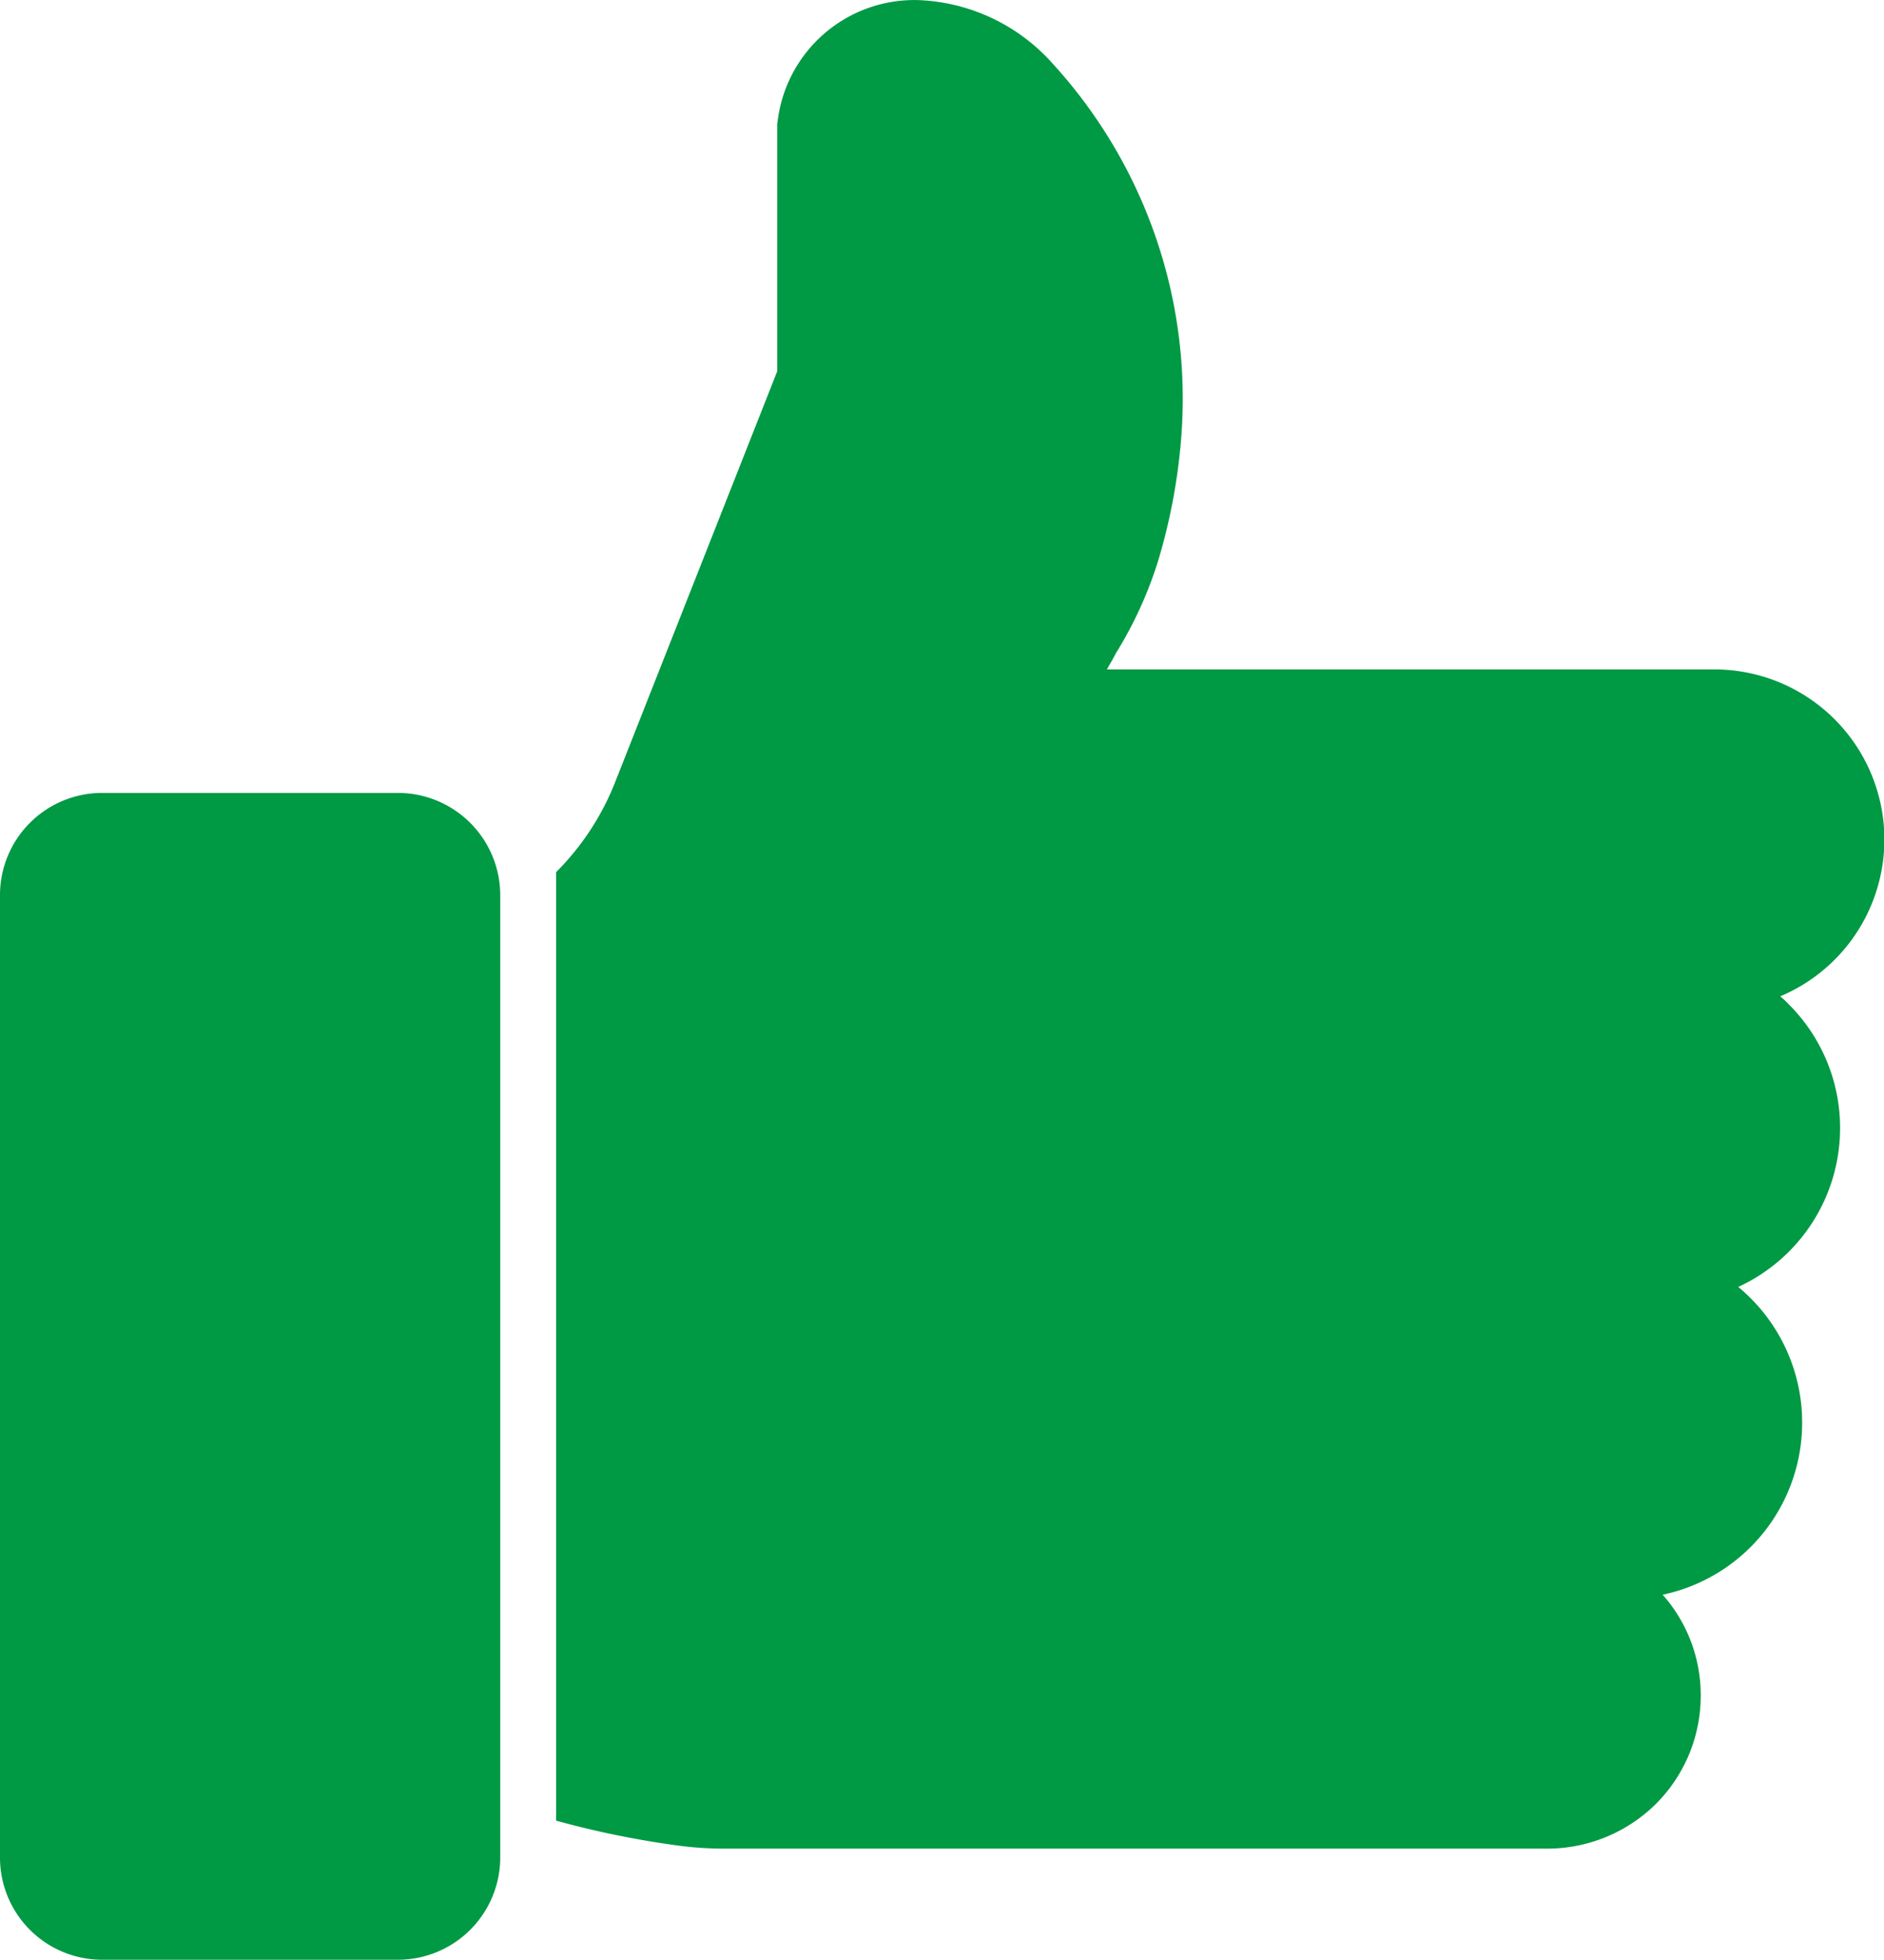
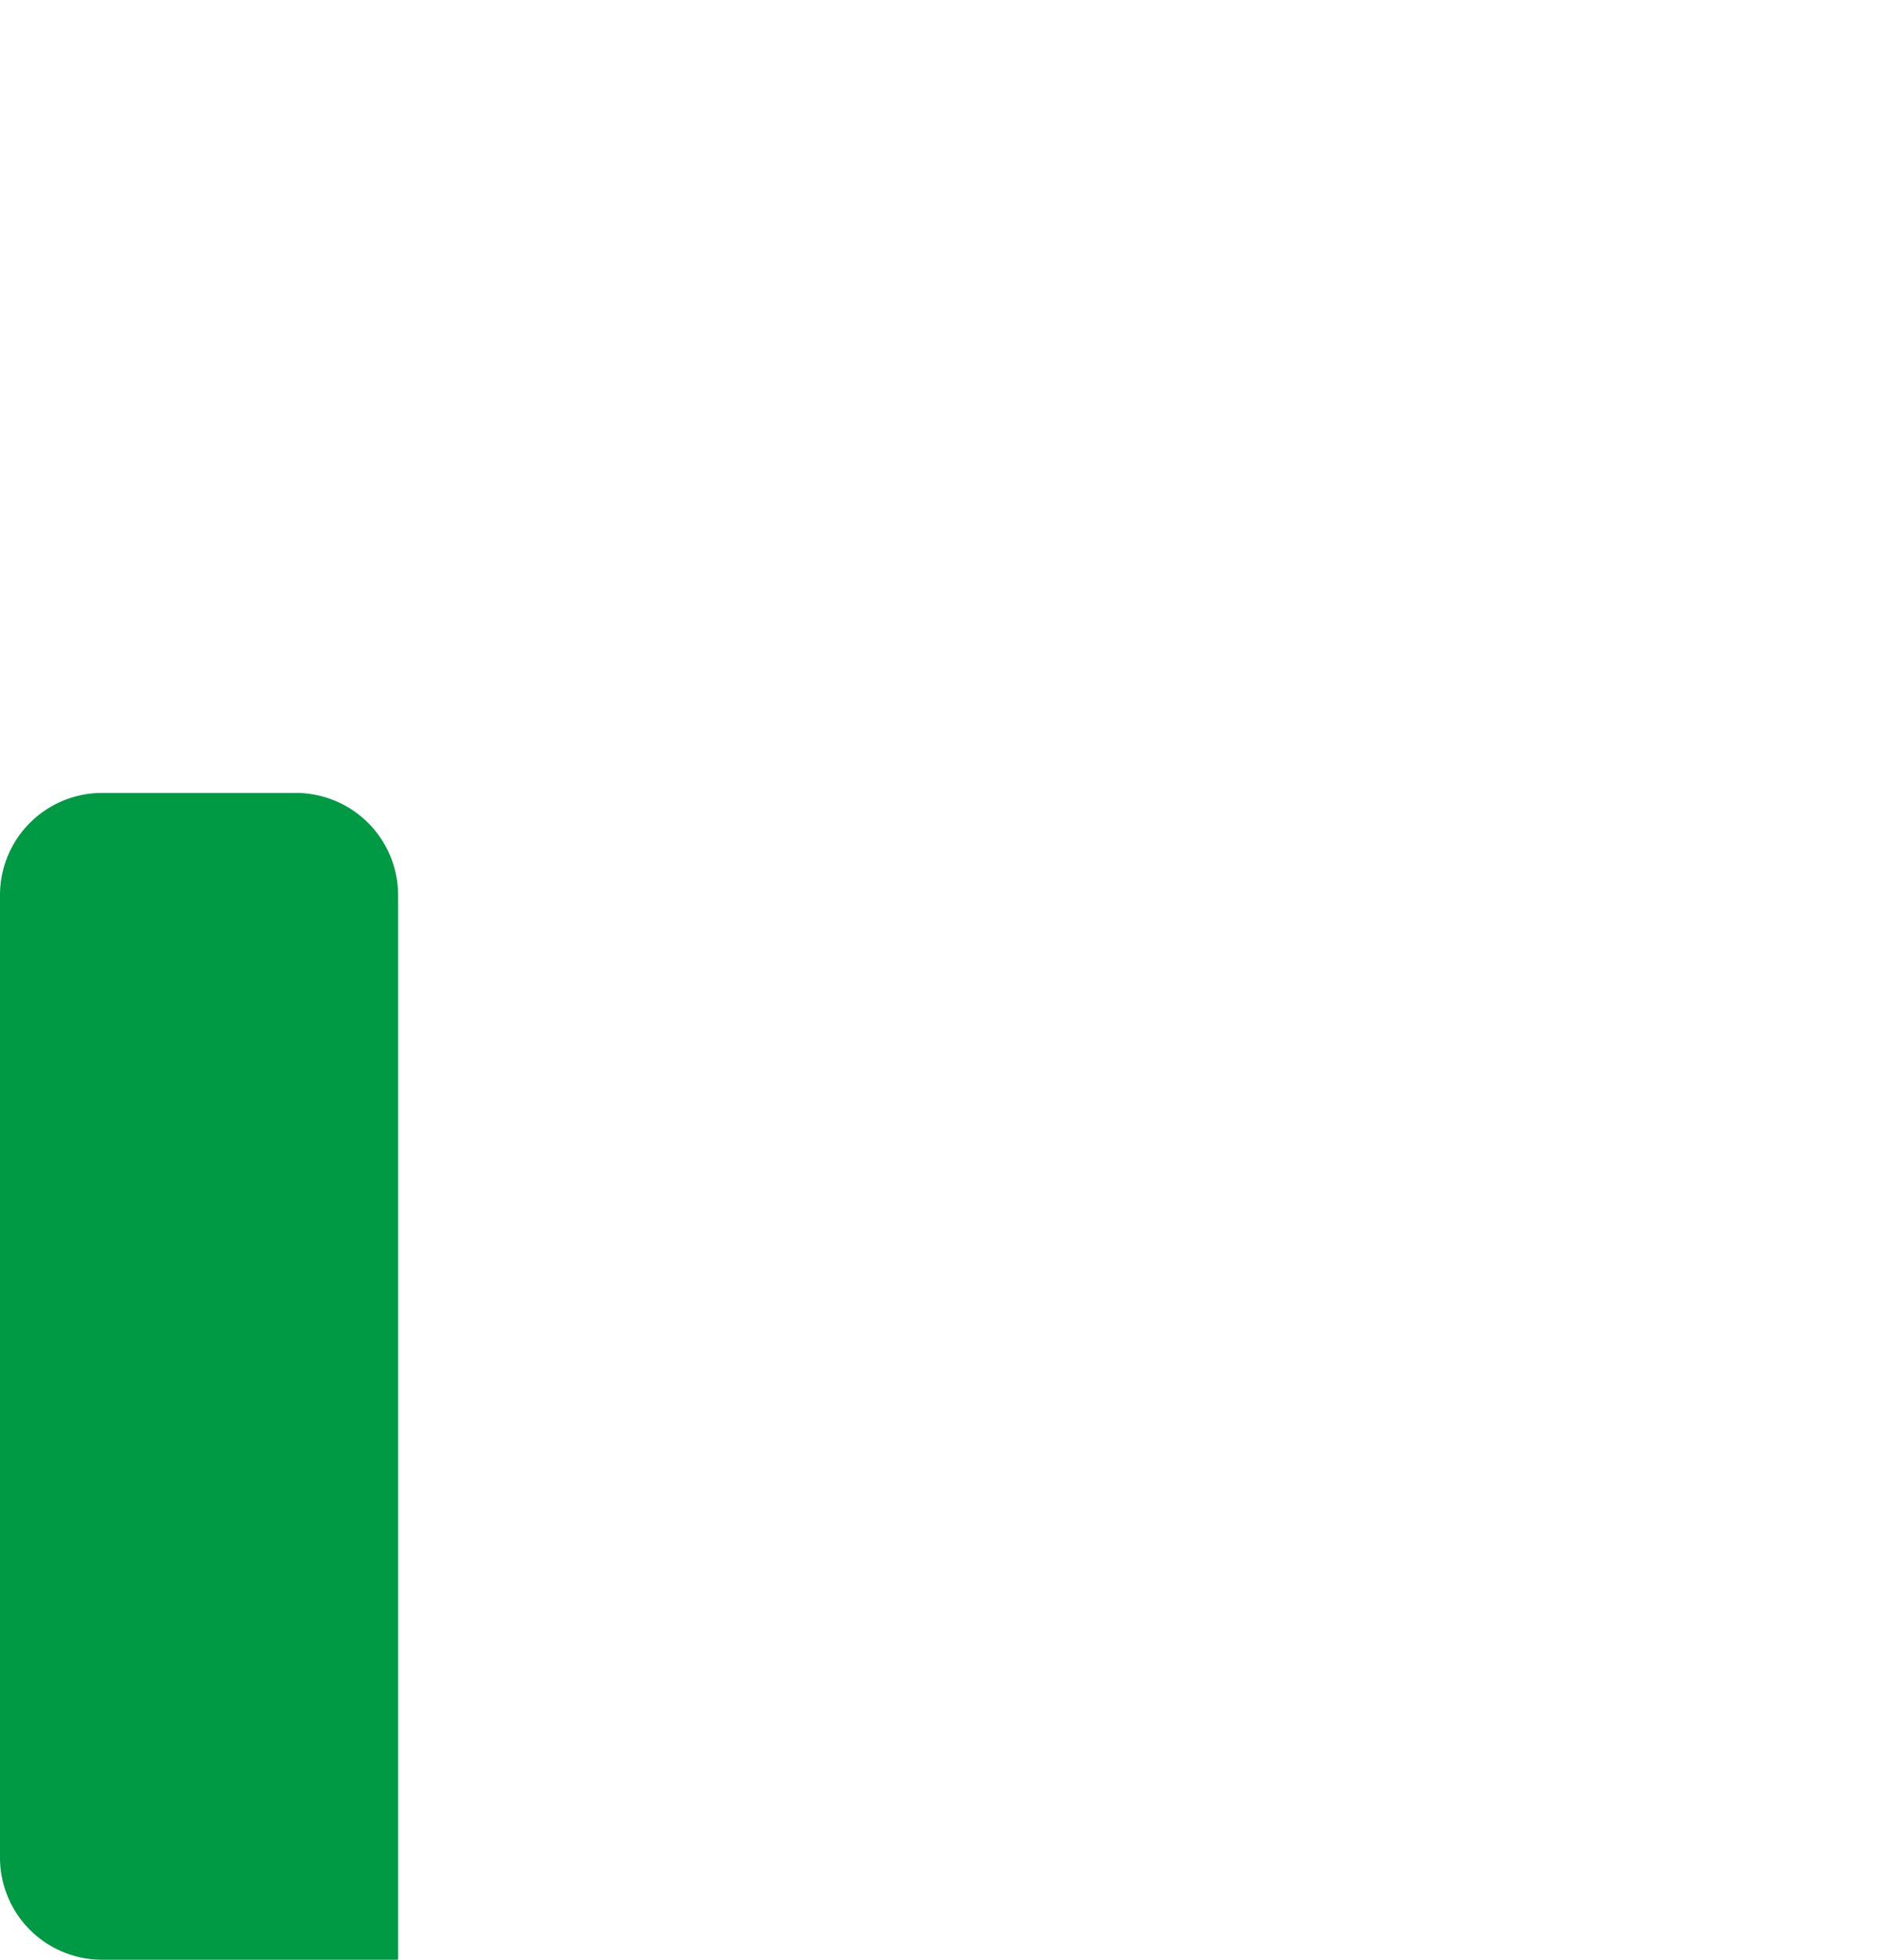
<svg xmlns="http://www.w3.org/2000/svg" width="50.968" height="53" viewBox="0 0 50.968 53">
  <g id="thumb-up" transform="translate(-3.34 -1.996)">
-     <path id="Path_139" data-name="Path 139" d="M14.106,30.32H6.1A2.763,2.763,0,0,0,3.34,33.083V59.113A2.763,2.763,0,0,0,6.1,61.876h8.01a2.769,2.769,0,0,0,2.763-2.763V33.083a2.769,2.769,0,0,0-2.763-2.763Z" transform="translate(0 -6.88)" fill="#094" />
-     <path id="Path_140" data-name="Path 140" d="M57.946,32.5a4.717,4.717,0,0,0-1.377-3.331,2.272,2.272,0,0,0-.243-.228A4.6,4.6,0,0,0,54.539,20.1H38.11c.091-.159.174-.3.25-.447a10.867,10.867,0,0,0,1.121-2.438,15.786,15.786,0,0,0,.659-3.649,13.431,13.431,0,0,0-3.483-9.835A5.127,5.127,0,0,0,33.045,2,3.727,3.727,0,0,0,29.2,5.3a.5.5,0,0,0-.008.106v6.632L24.8,23.168a7.136,7.136,0,0,1-1.59,2.415V51.234a25.018,25.018,0,0,0,3.3.674,9.438,9.438,0,0,0,1.249.083H50.027a4.181,4.181,0,0,0,2.938-1.211,4.137,4.137,0,0,0,1.211-2.93,4.094,4.094,0,0,0-1.03-2.726A4.757,4.757,0,0,0,55.19,36.8,4.728,4.728,0,0,0,57.946,32.5Z" transform="translate(-4.826)" fill="#094" />
+     <path id="Path_139" data-name="Path 139" d="M14.106,30.32H6.1A2.763,2.763,0,0,0,3.34,33.083V59.113A2.763,2.763,0,0,0,6.1,61.876h8.01V33.083a2.769,2.769,0,0,0-2.763-2.763Z" transform="translate(0 -6.88)" fill="#094" />
  </g>
</svg>